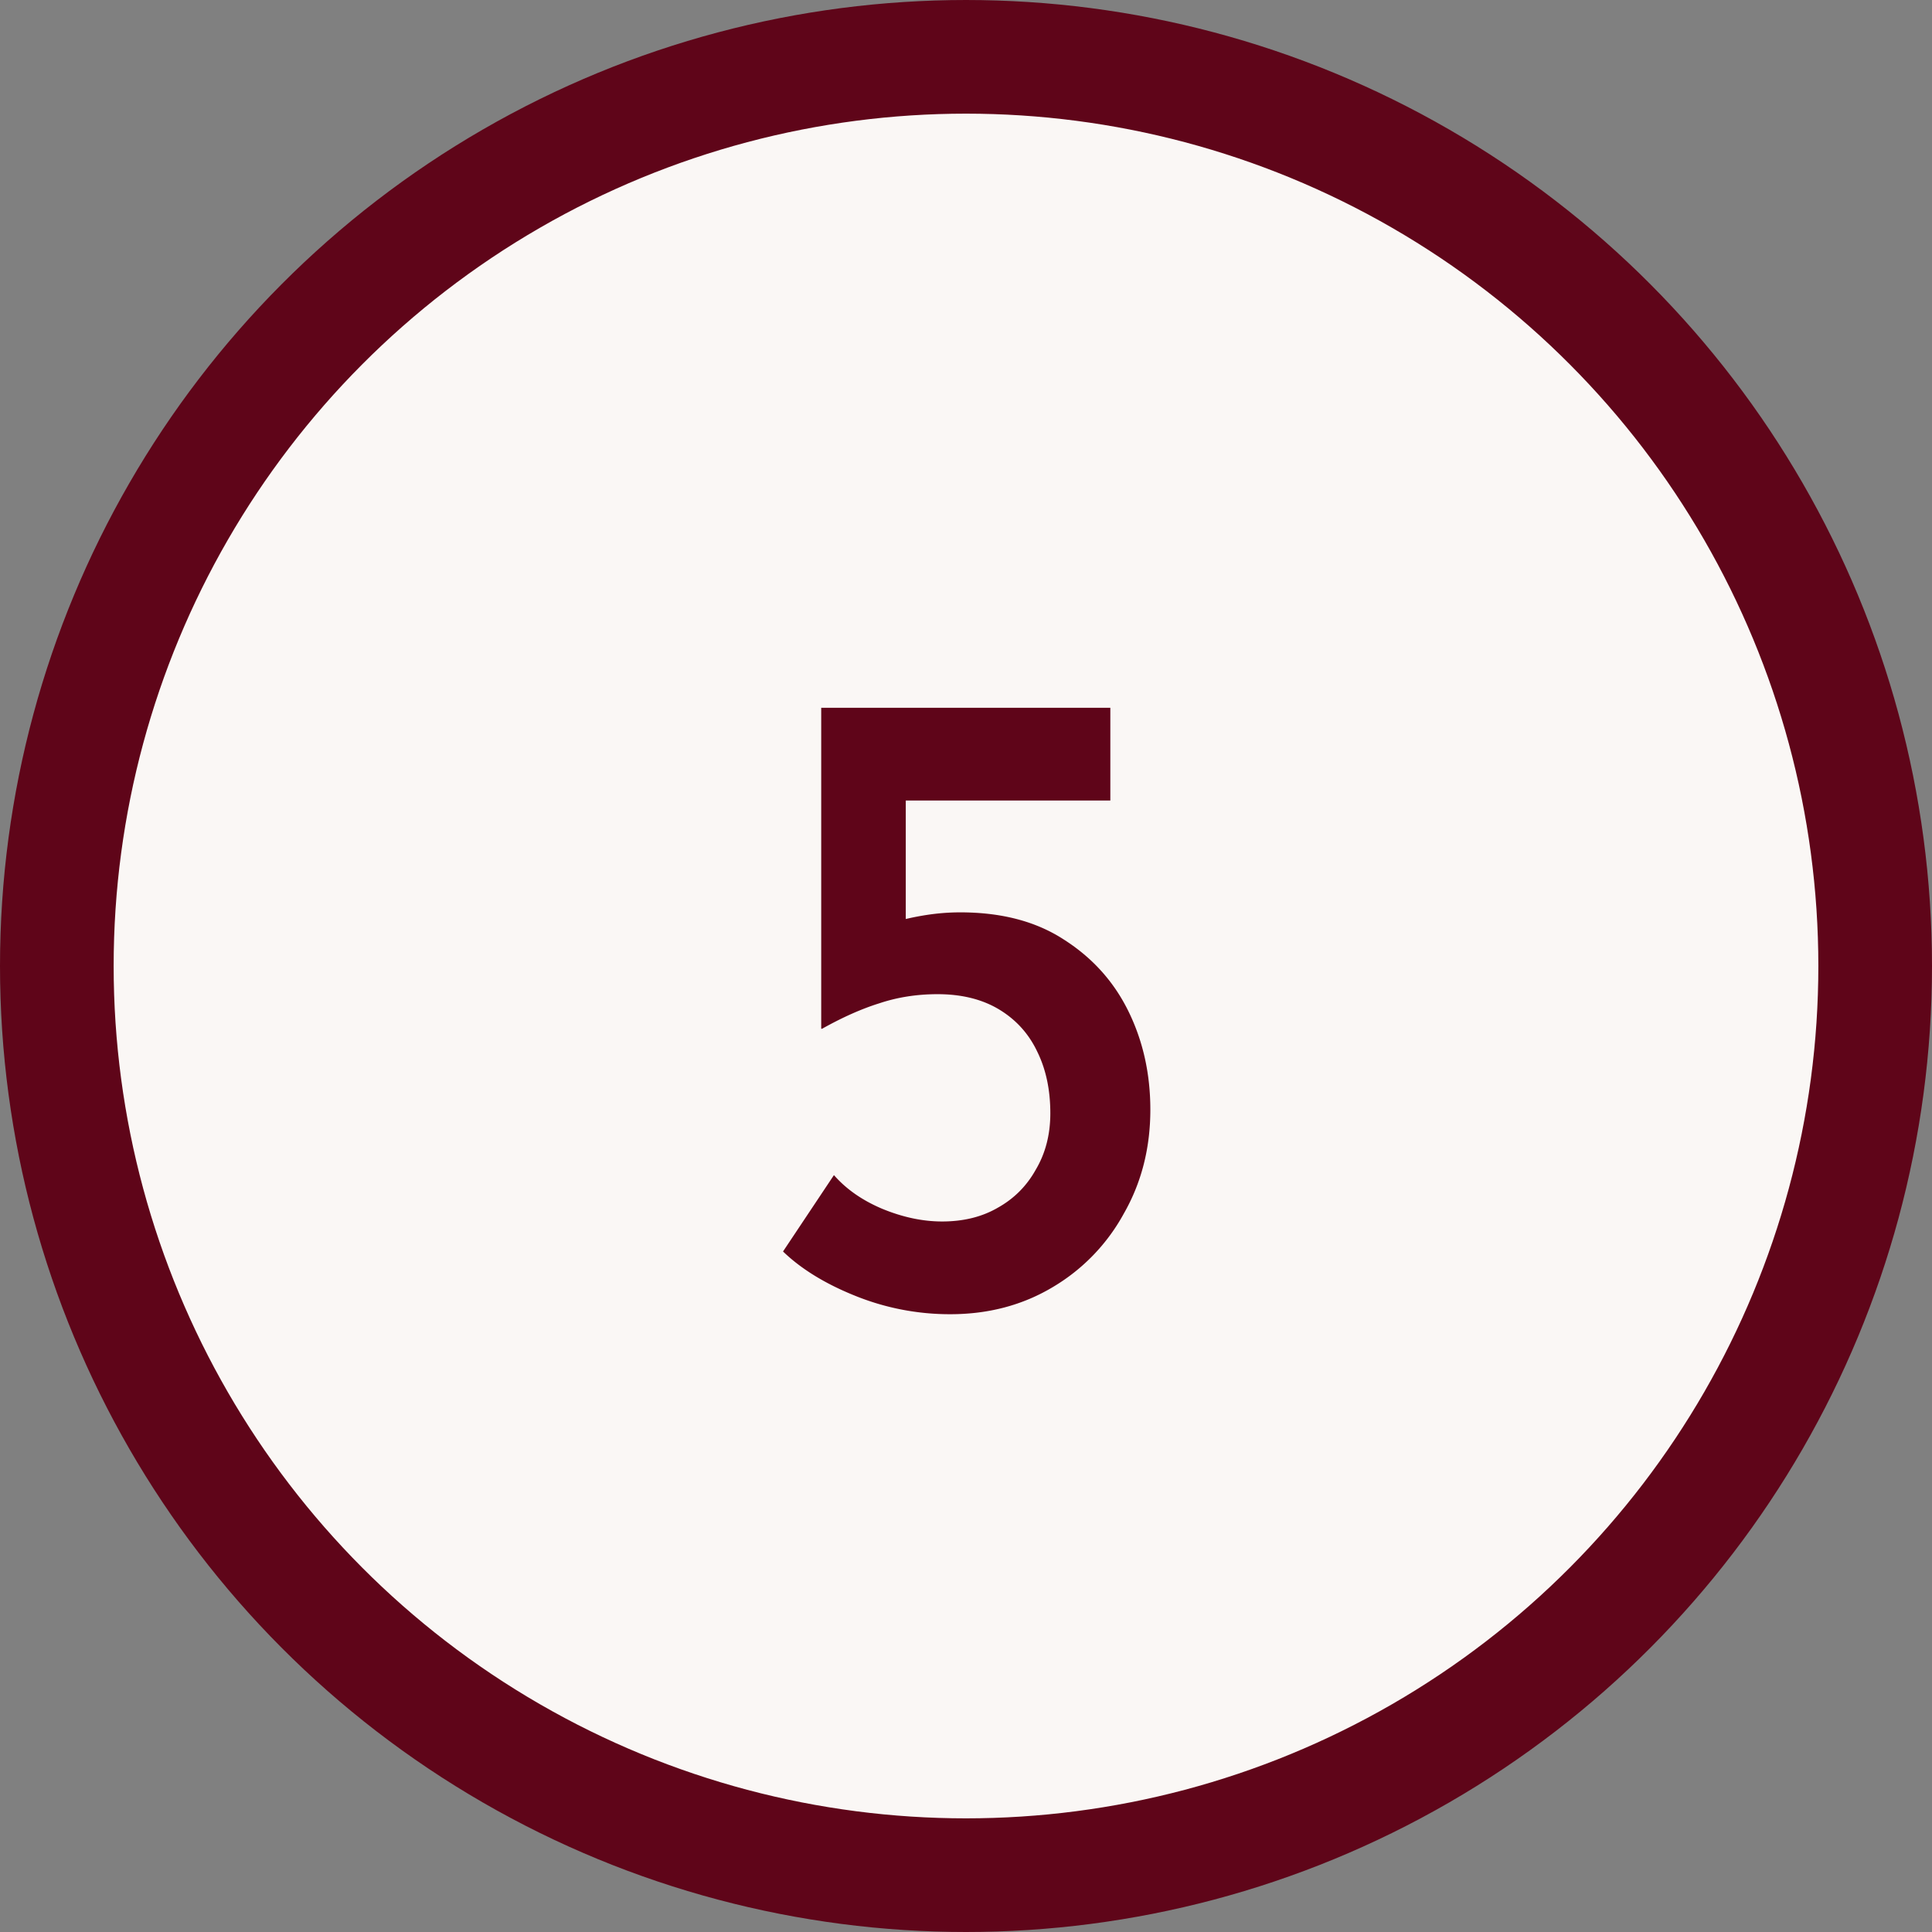
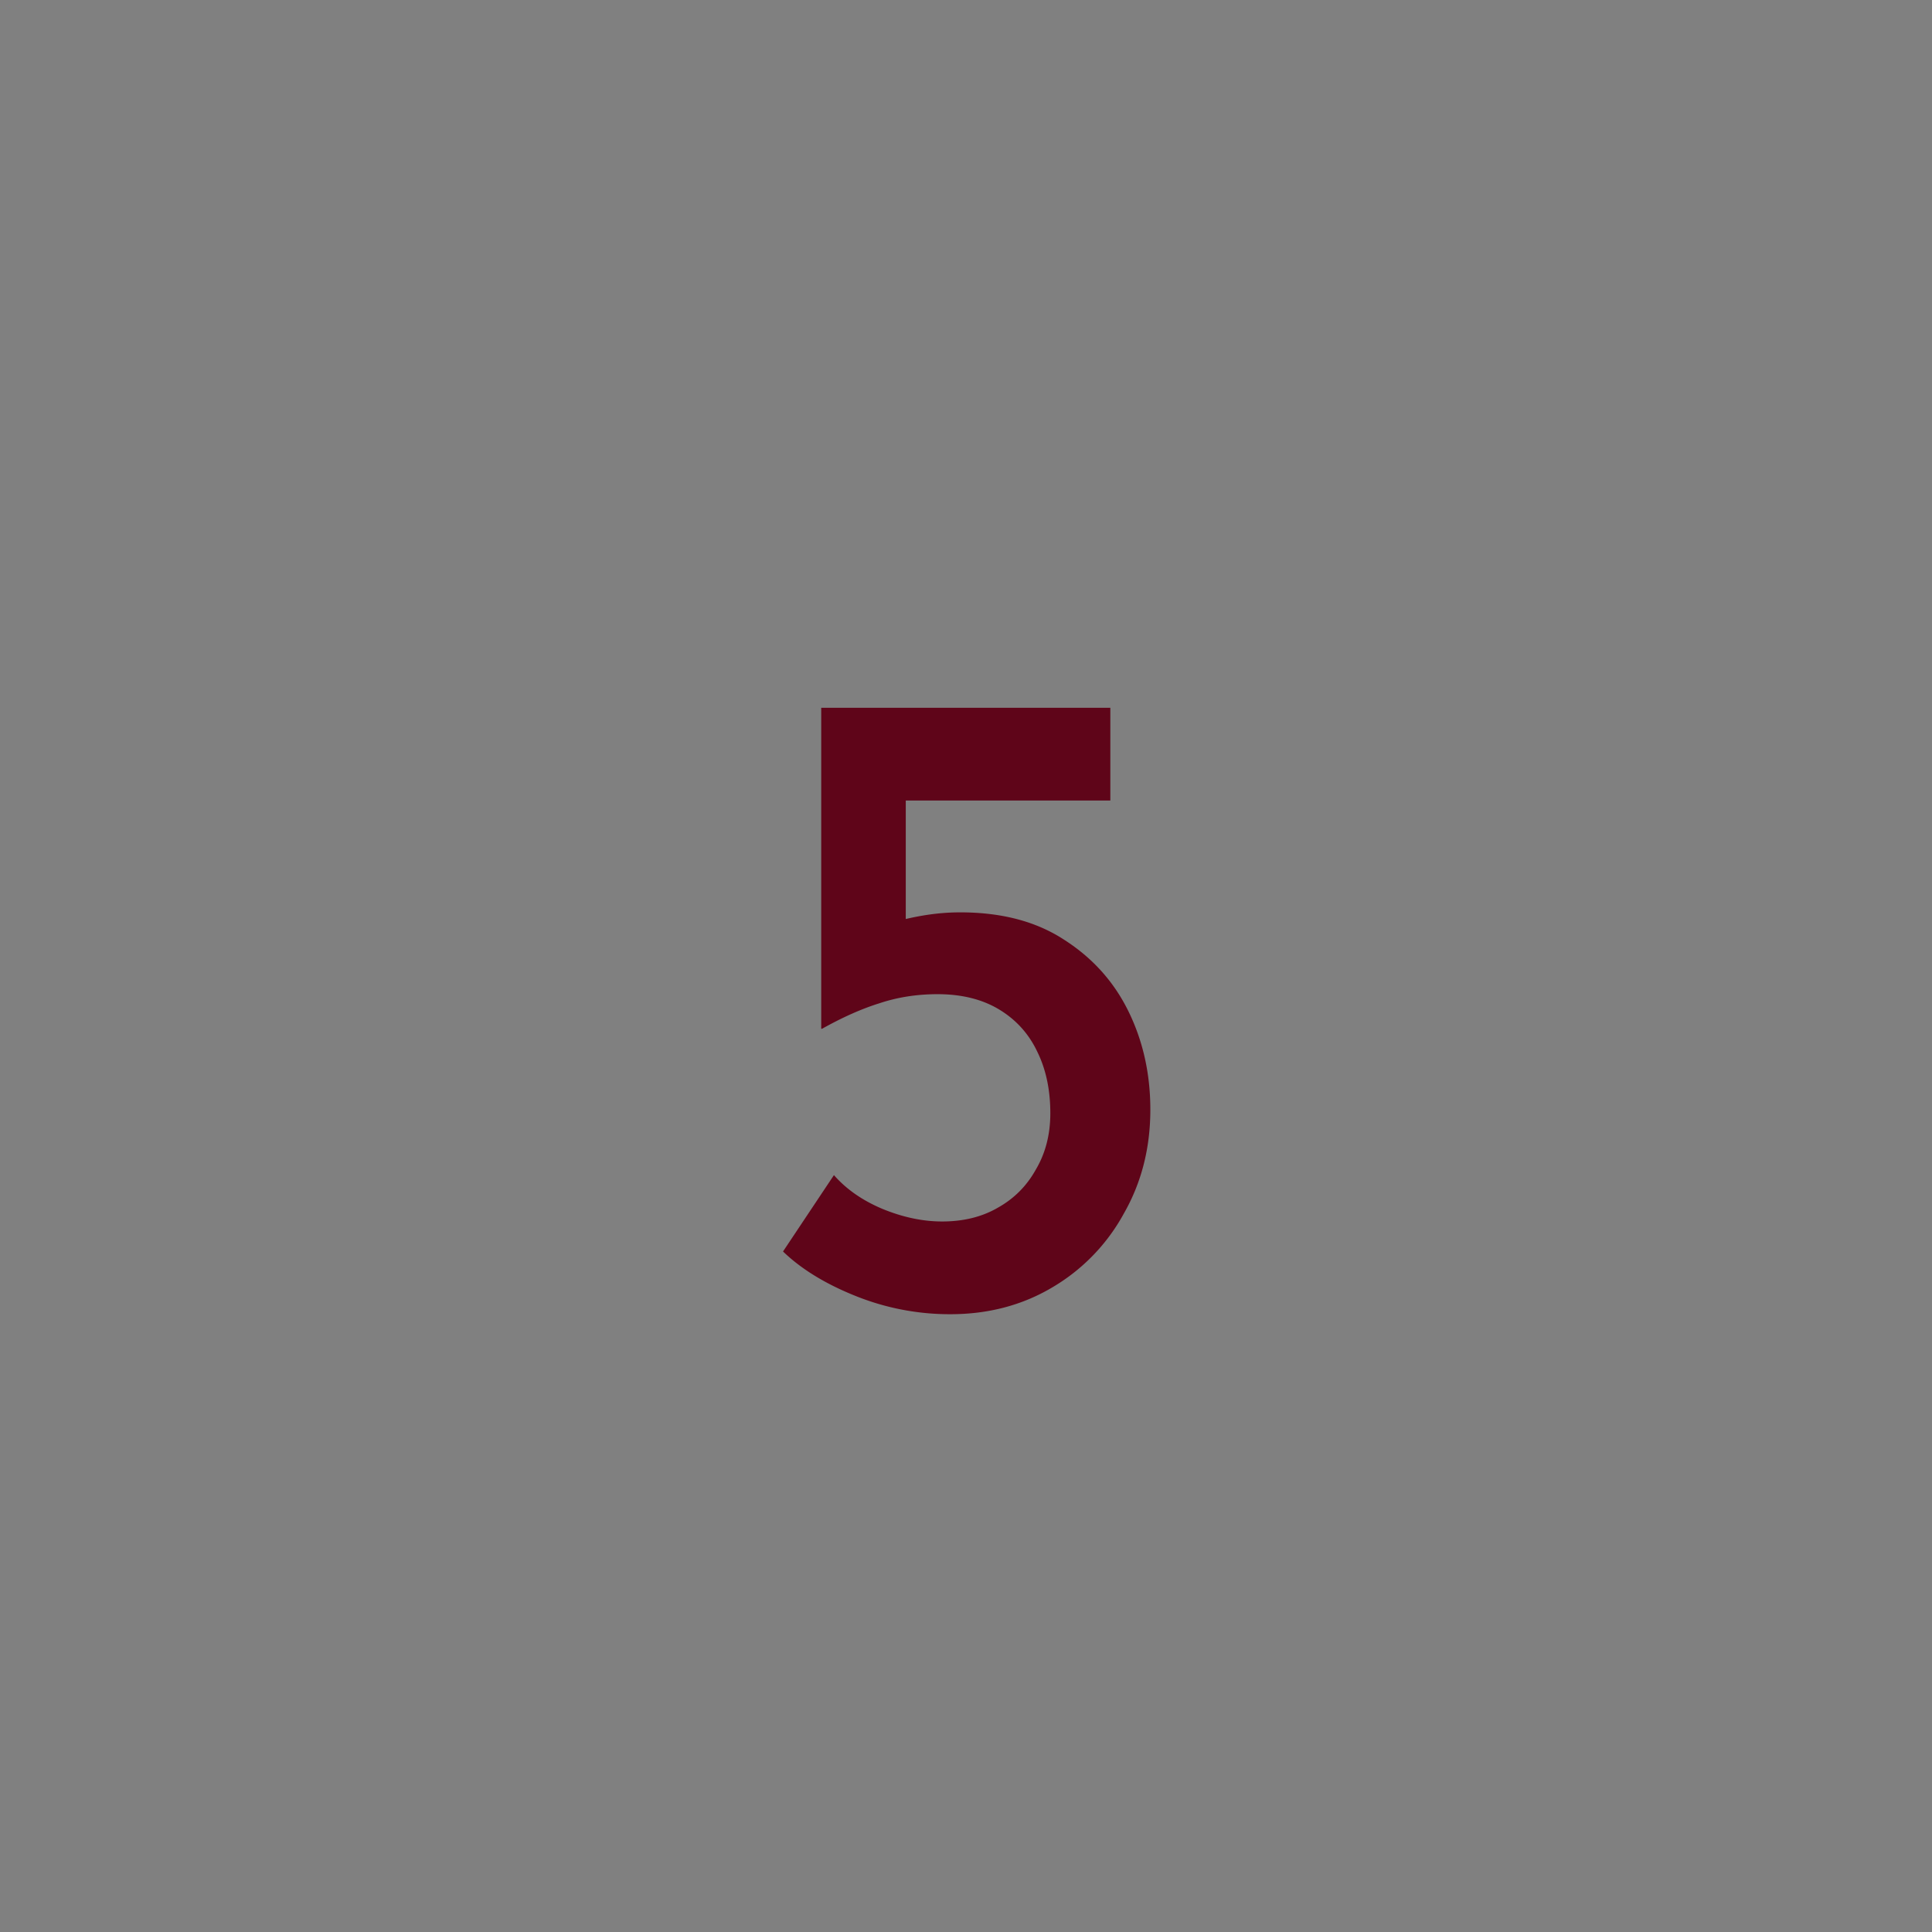
<svg xmlns="http://www.w3.org/2000/svg" width="34" height="34" viewBox="0 0 34 34" fill="none">
  <rect x="0" y="0" width="34" height="34" fill="#808080" stroke="none" />
-   <circle cx="17" cy="17" r="16" fill="#FAF7F5" stroke="#5F0519" stroke-width="2" />
  <path d="M16.724 23.128a4.44 4.44 0 0 1-1.664-.32c-.533-.213-.96-.475-1.28-.784l.896-1.344c.214.245.496.443.848.592.363.15.715.224 1.056.224.374 0 .699-.08.976-.24.288-.16.512-.384.672-.672.171-.288.256-.619.256-.992 0-.405-.074-.763-.224-1.072-.149-.32-.373-.57-.672-.752-.298-.181-.661-.272-1.088-.272-.362 0-.704.053-1.024.16-.309.096-.645.245-1.008.448h-.016v-5.648h5.088v1.632h-3.6v2.496l-.224-.352c.182-.053.374-.096.576-.128.203-.032.406-.048.608-.048.726 0 1.334.16 1.824.48.502.32.88.741 1.136 1.264.256.523.384 1.099.384 1.728 0 .672-.154 1.28-.464 1.824a3.387 3.387 0 0 1-1.248 1.296c-.533.32-1.136.48-1.808.48z" fill="#5F0519" />
</svg>